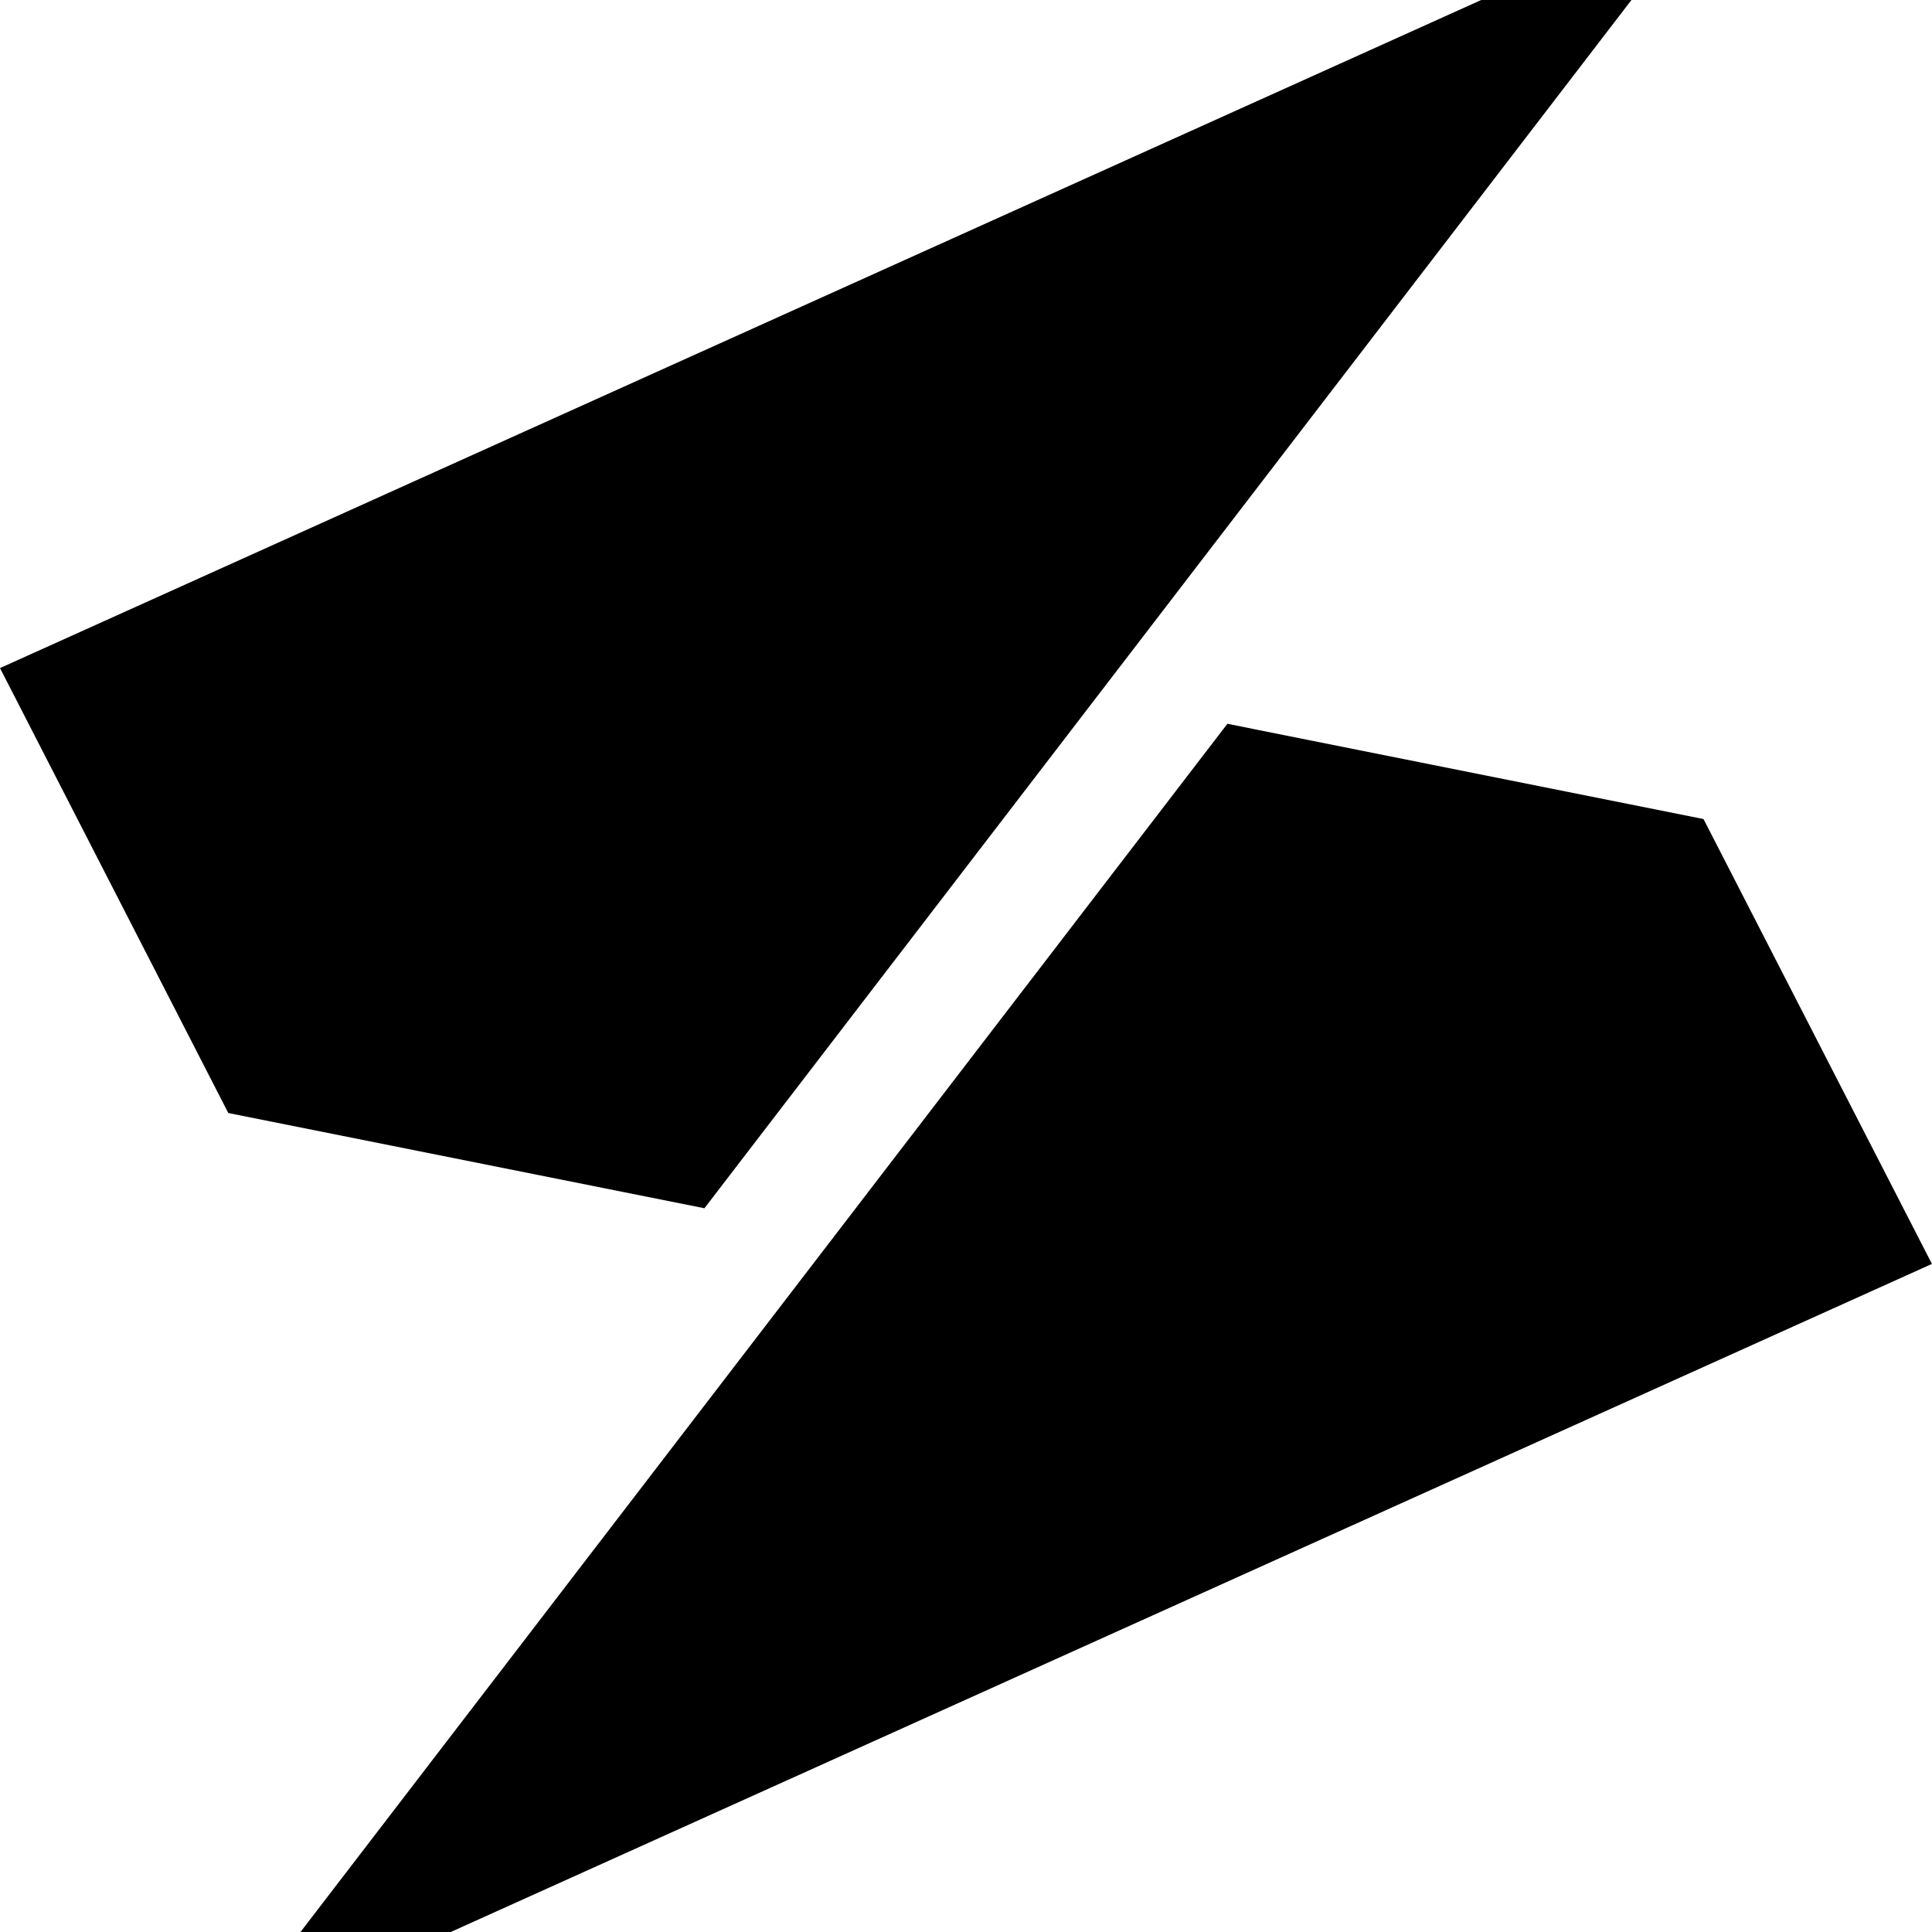
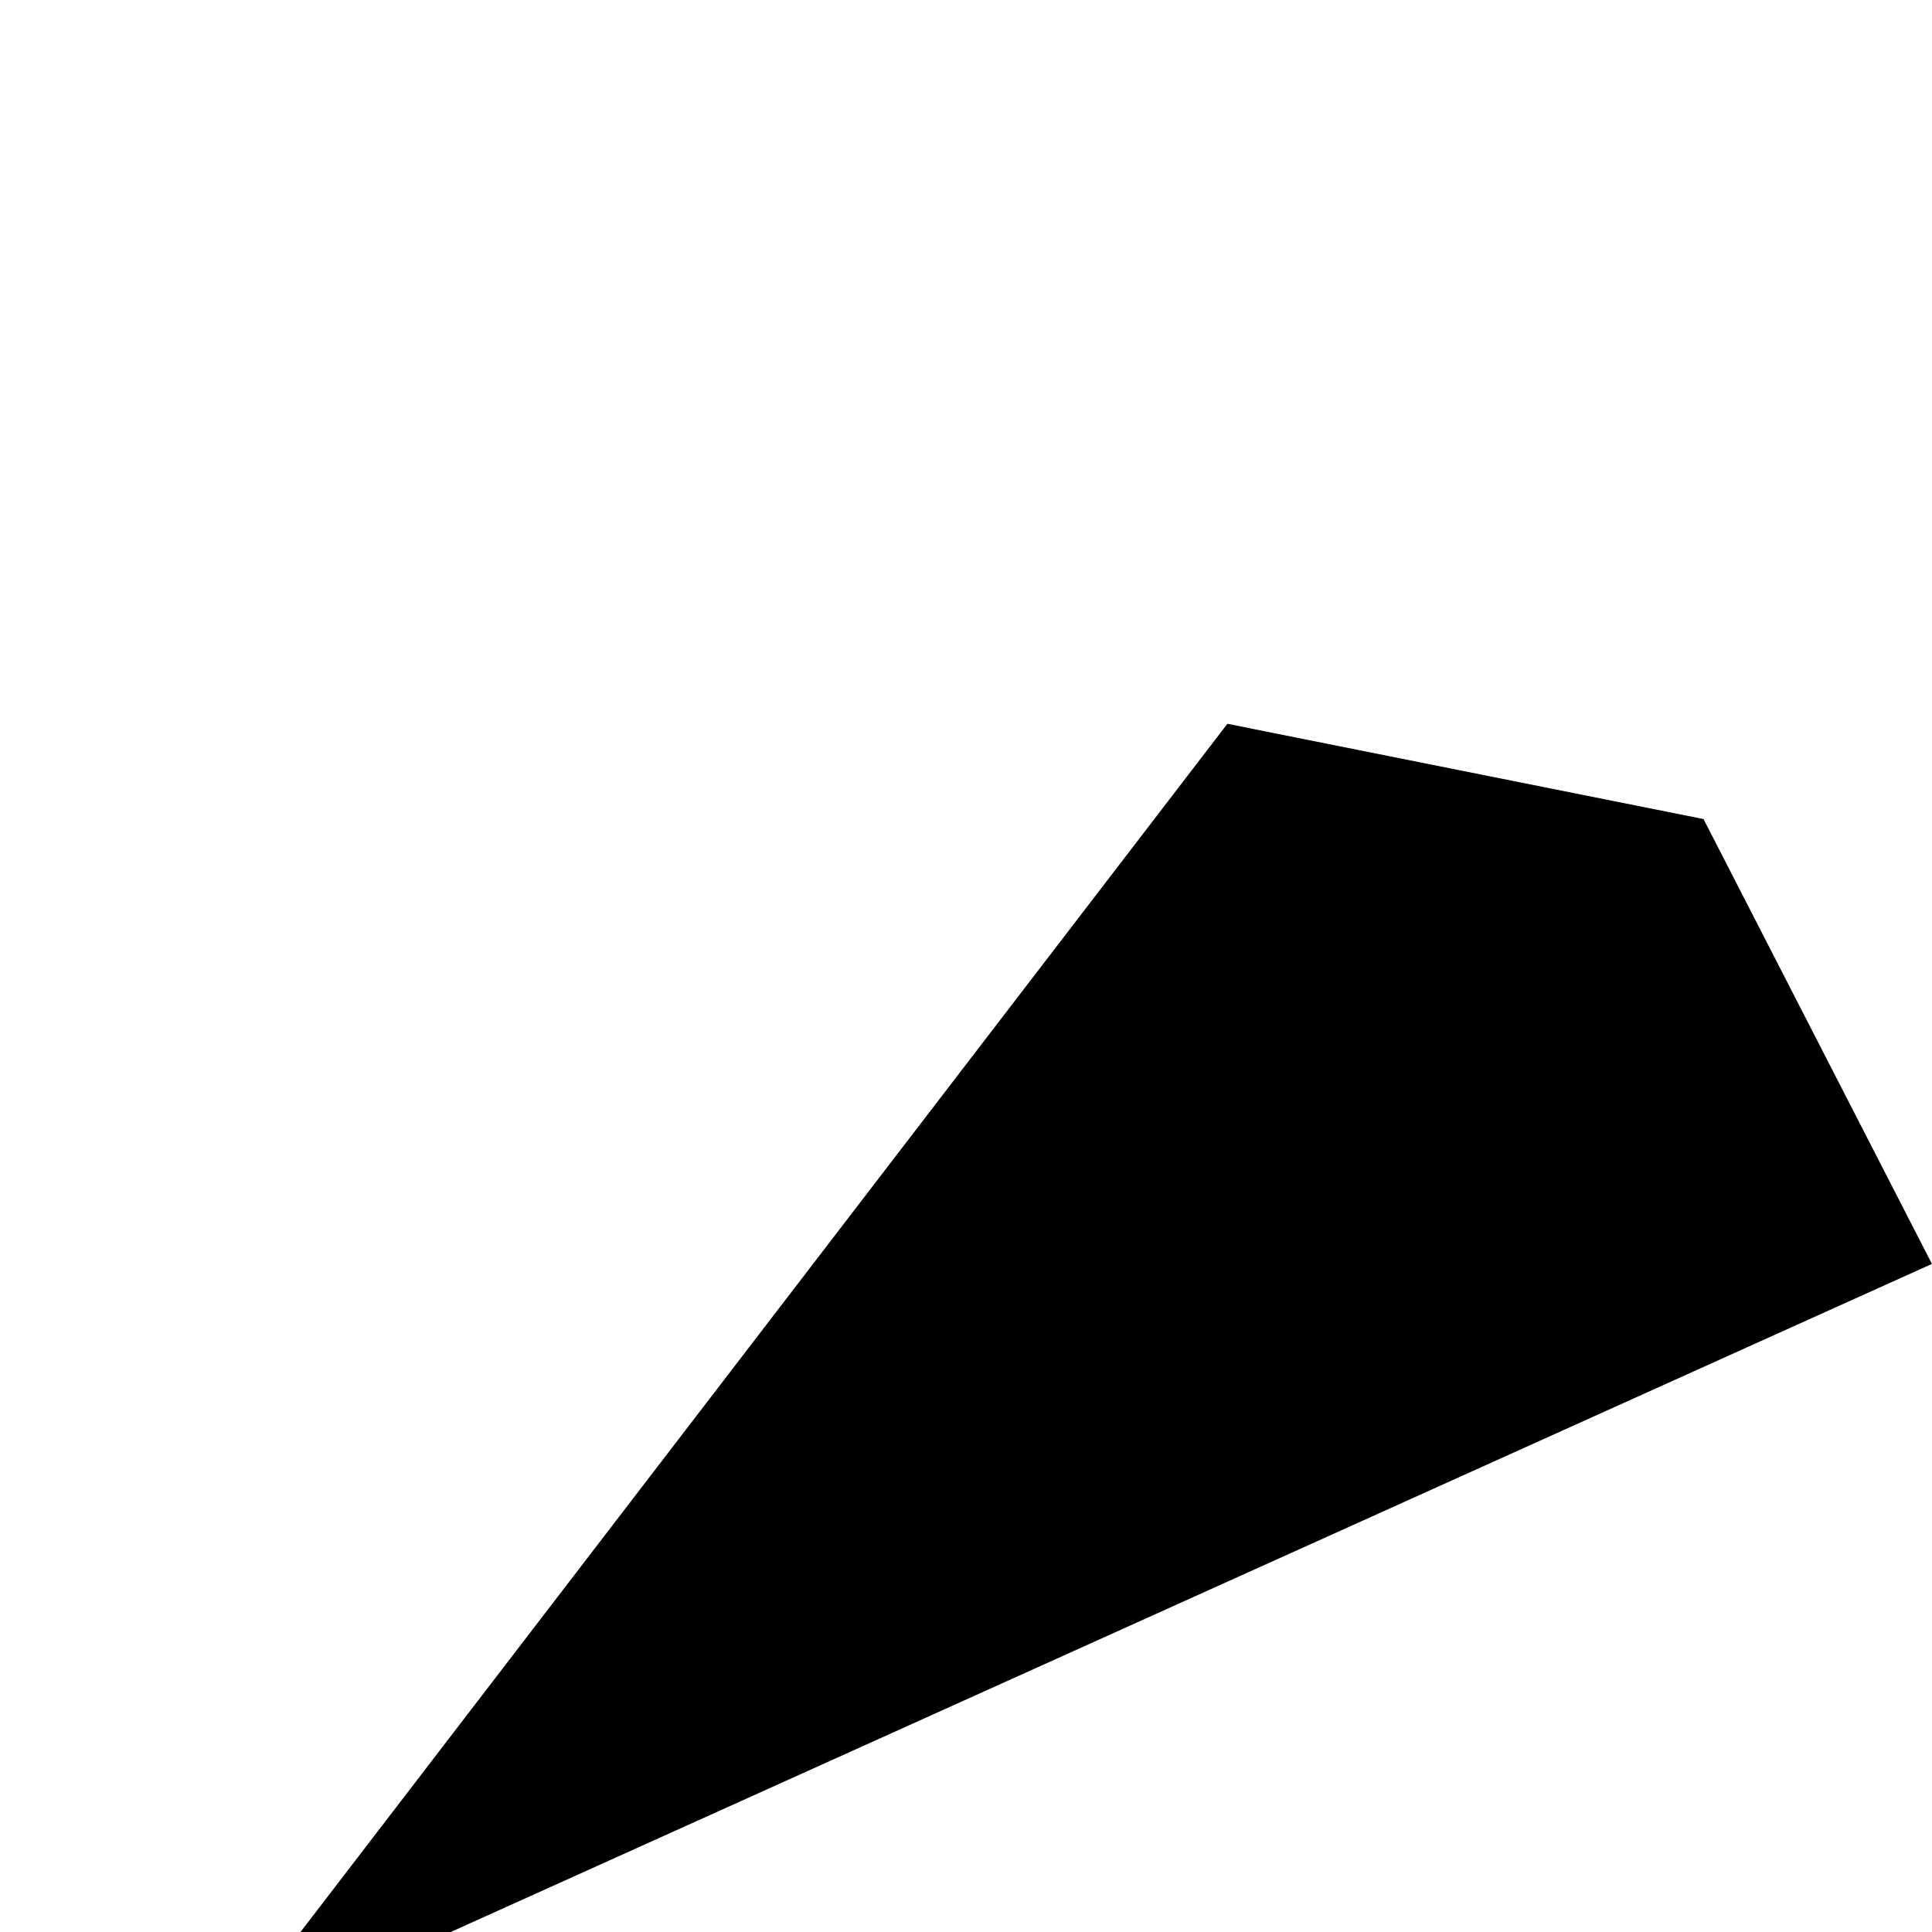
<svg xmlns="http://www.w3.org/2000/svg" width="30" height="29.999" viewBox="0 0 30 29.999">
  <path d="M6.614,34.69H8.947l23-10.374L28.4,17.408l-7.393-1.479Z" transform="translate(-1.948 -4.69)" />
-   <path d="M23,0,0,10.374l3.545,6.909,7.393,1.479L25.333,0Z" />
</svg>